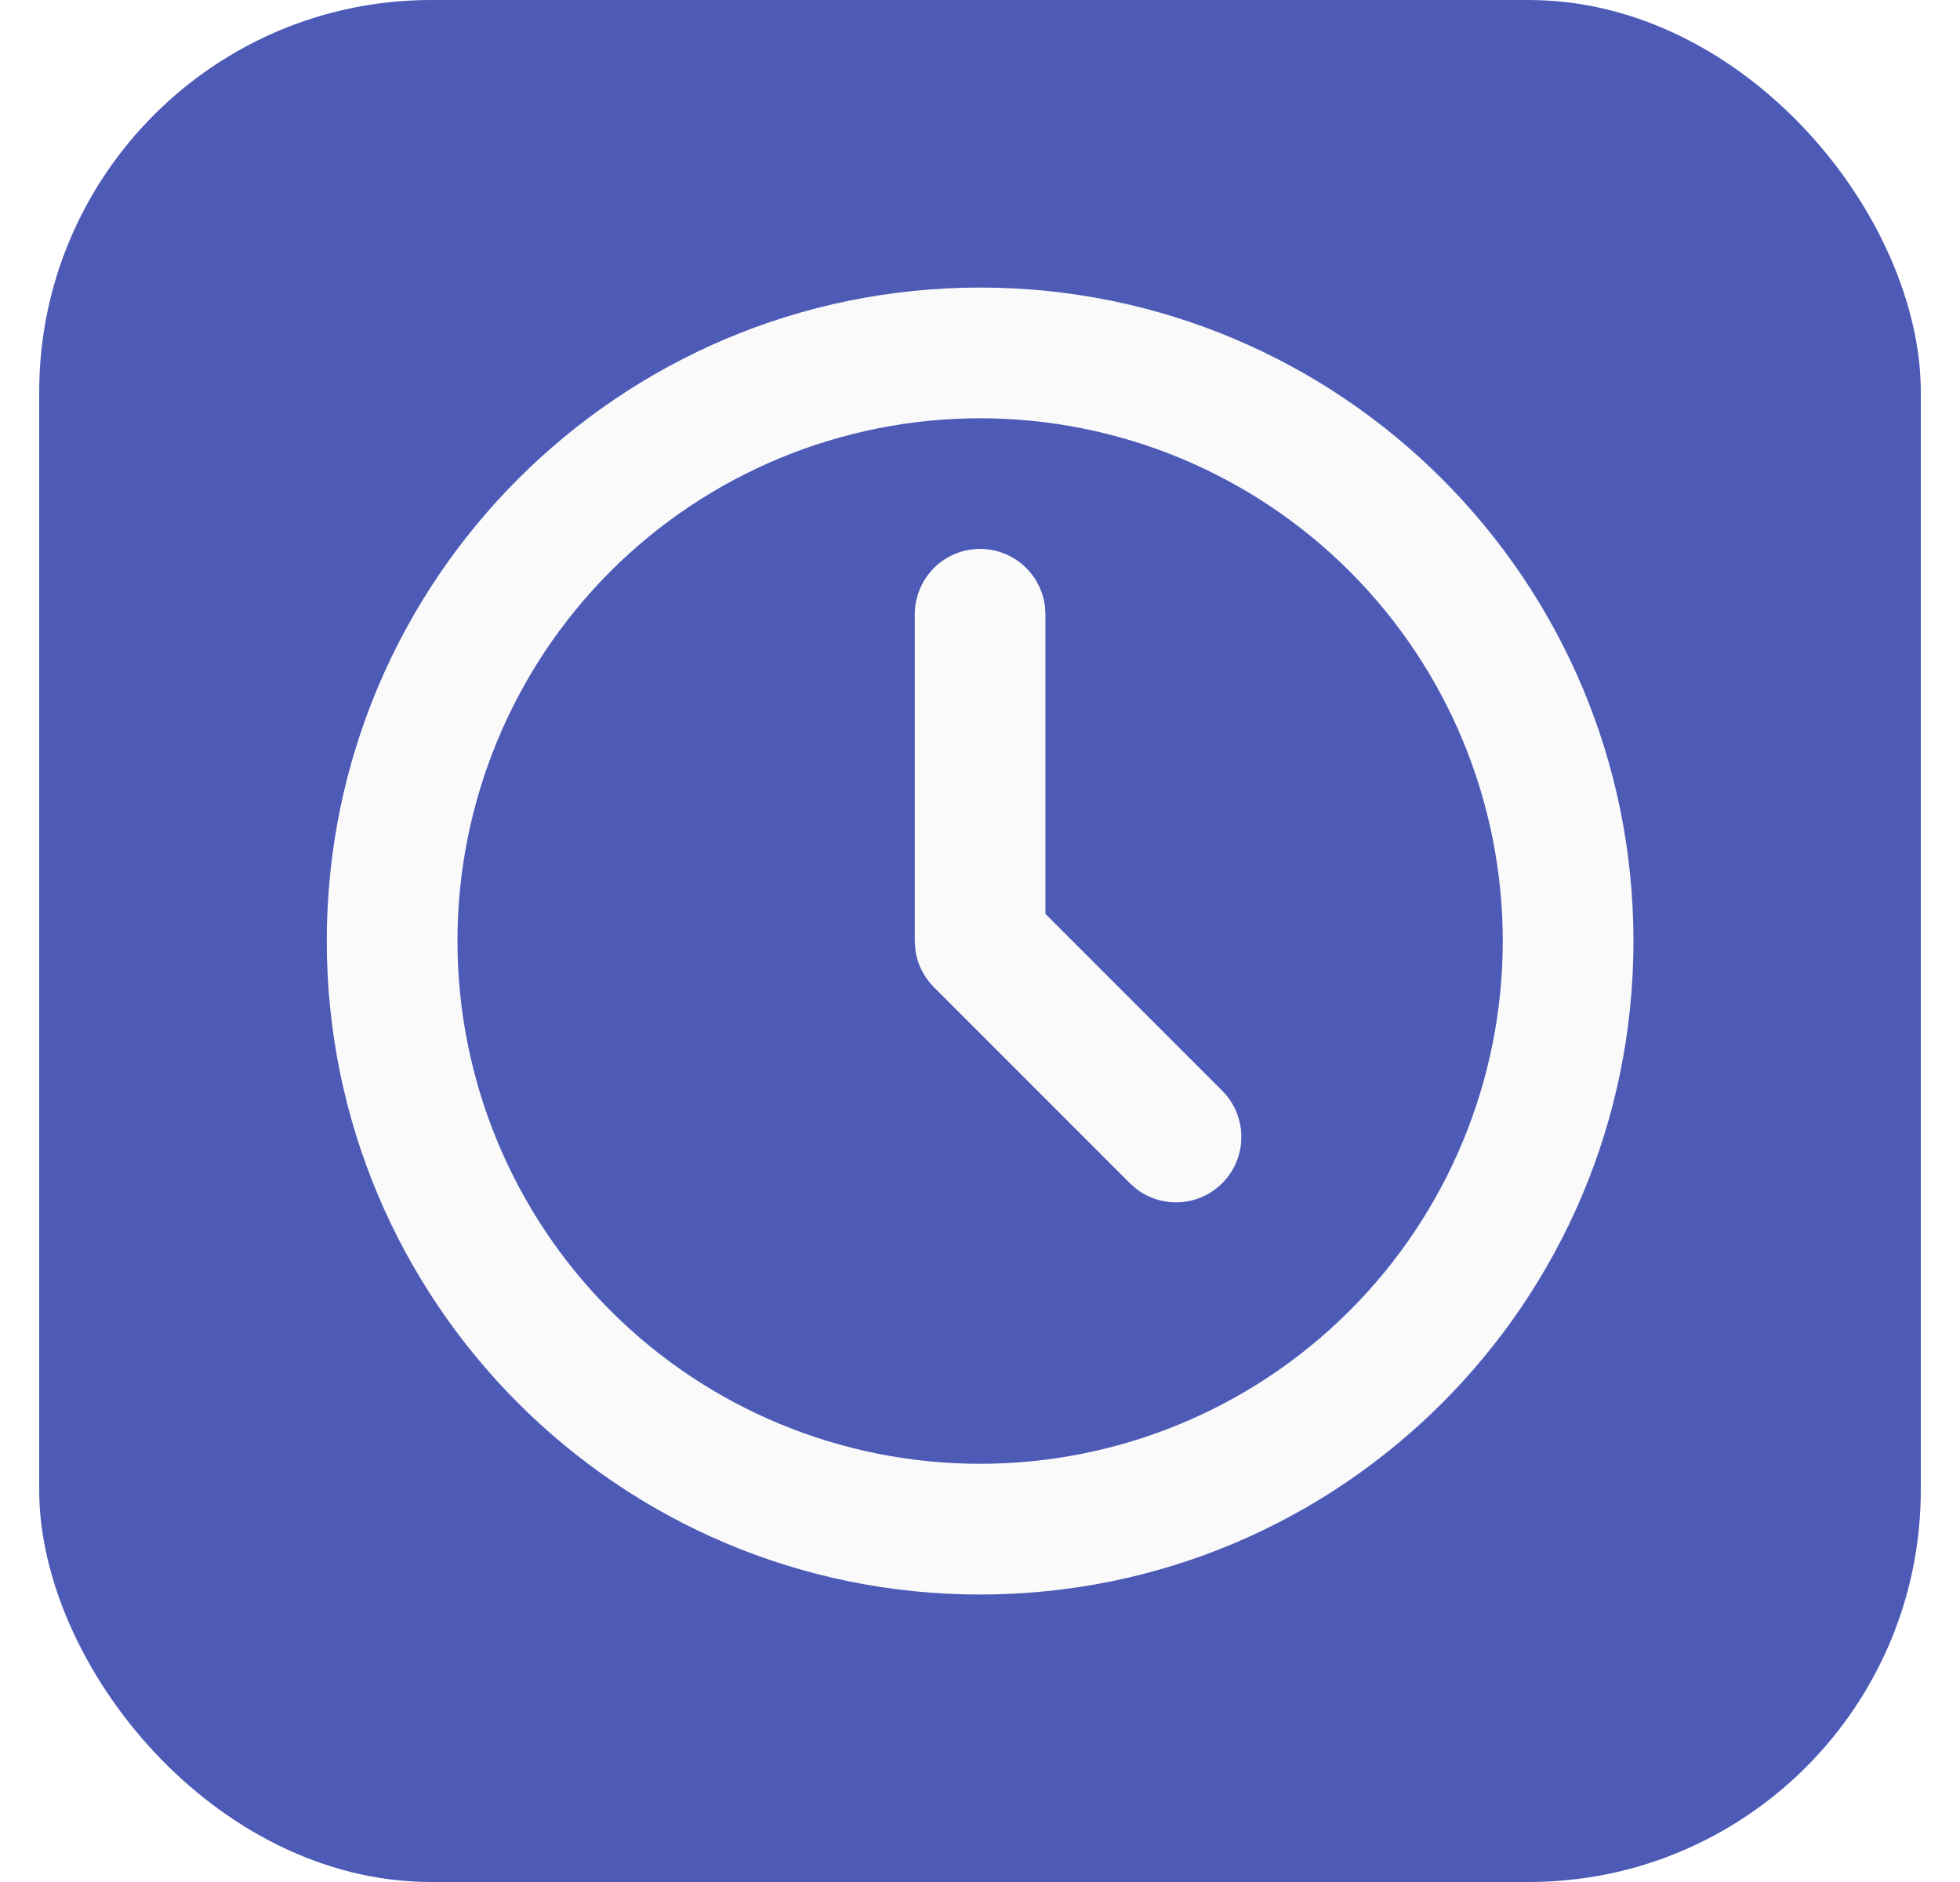
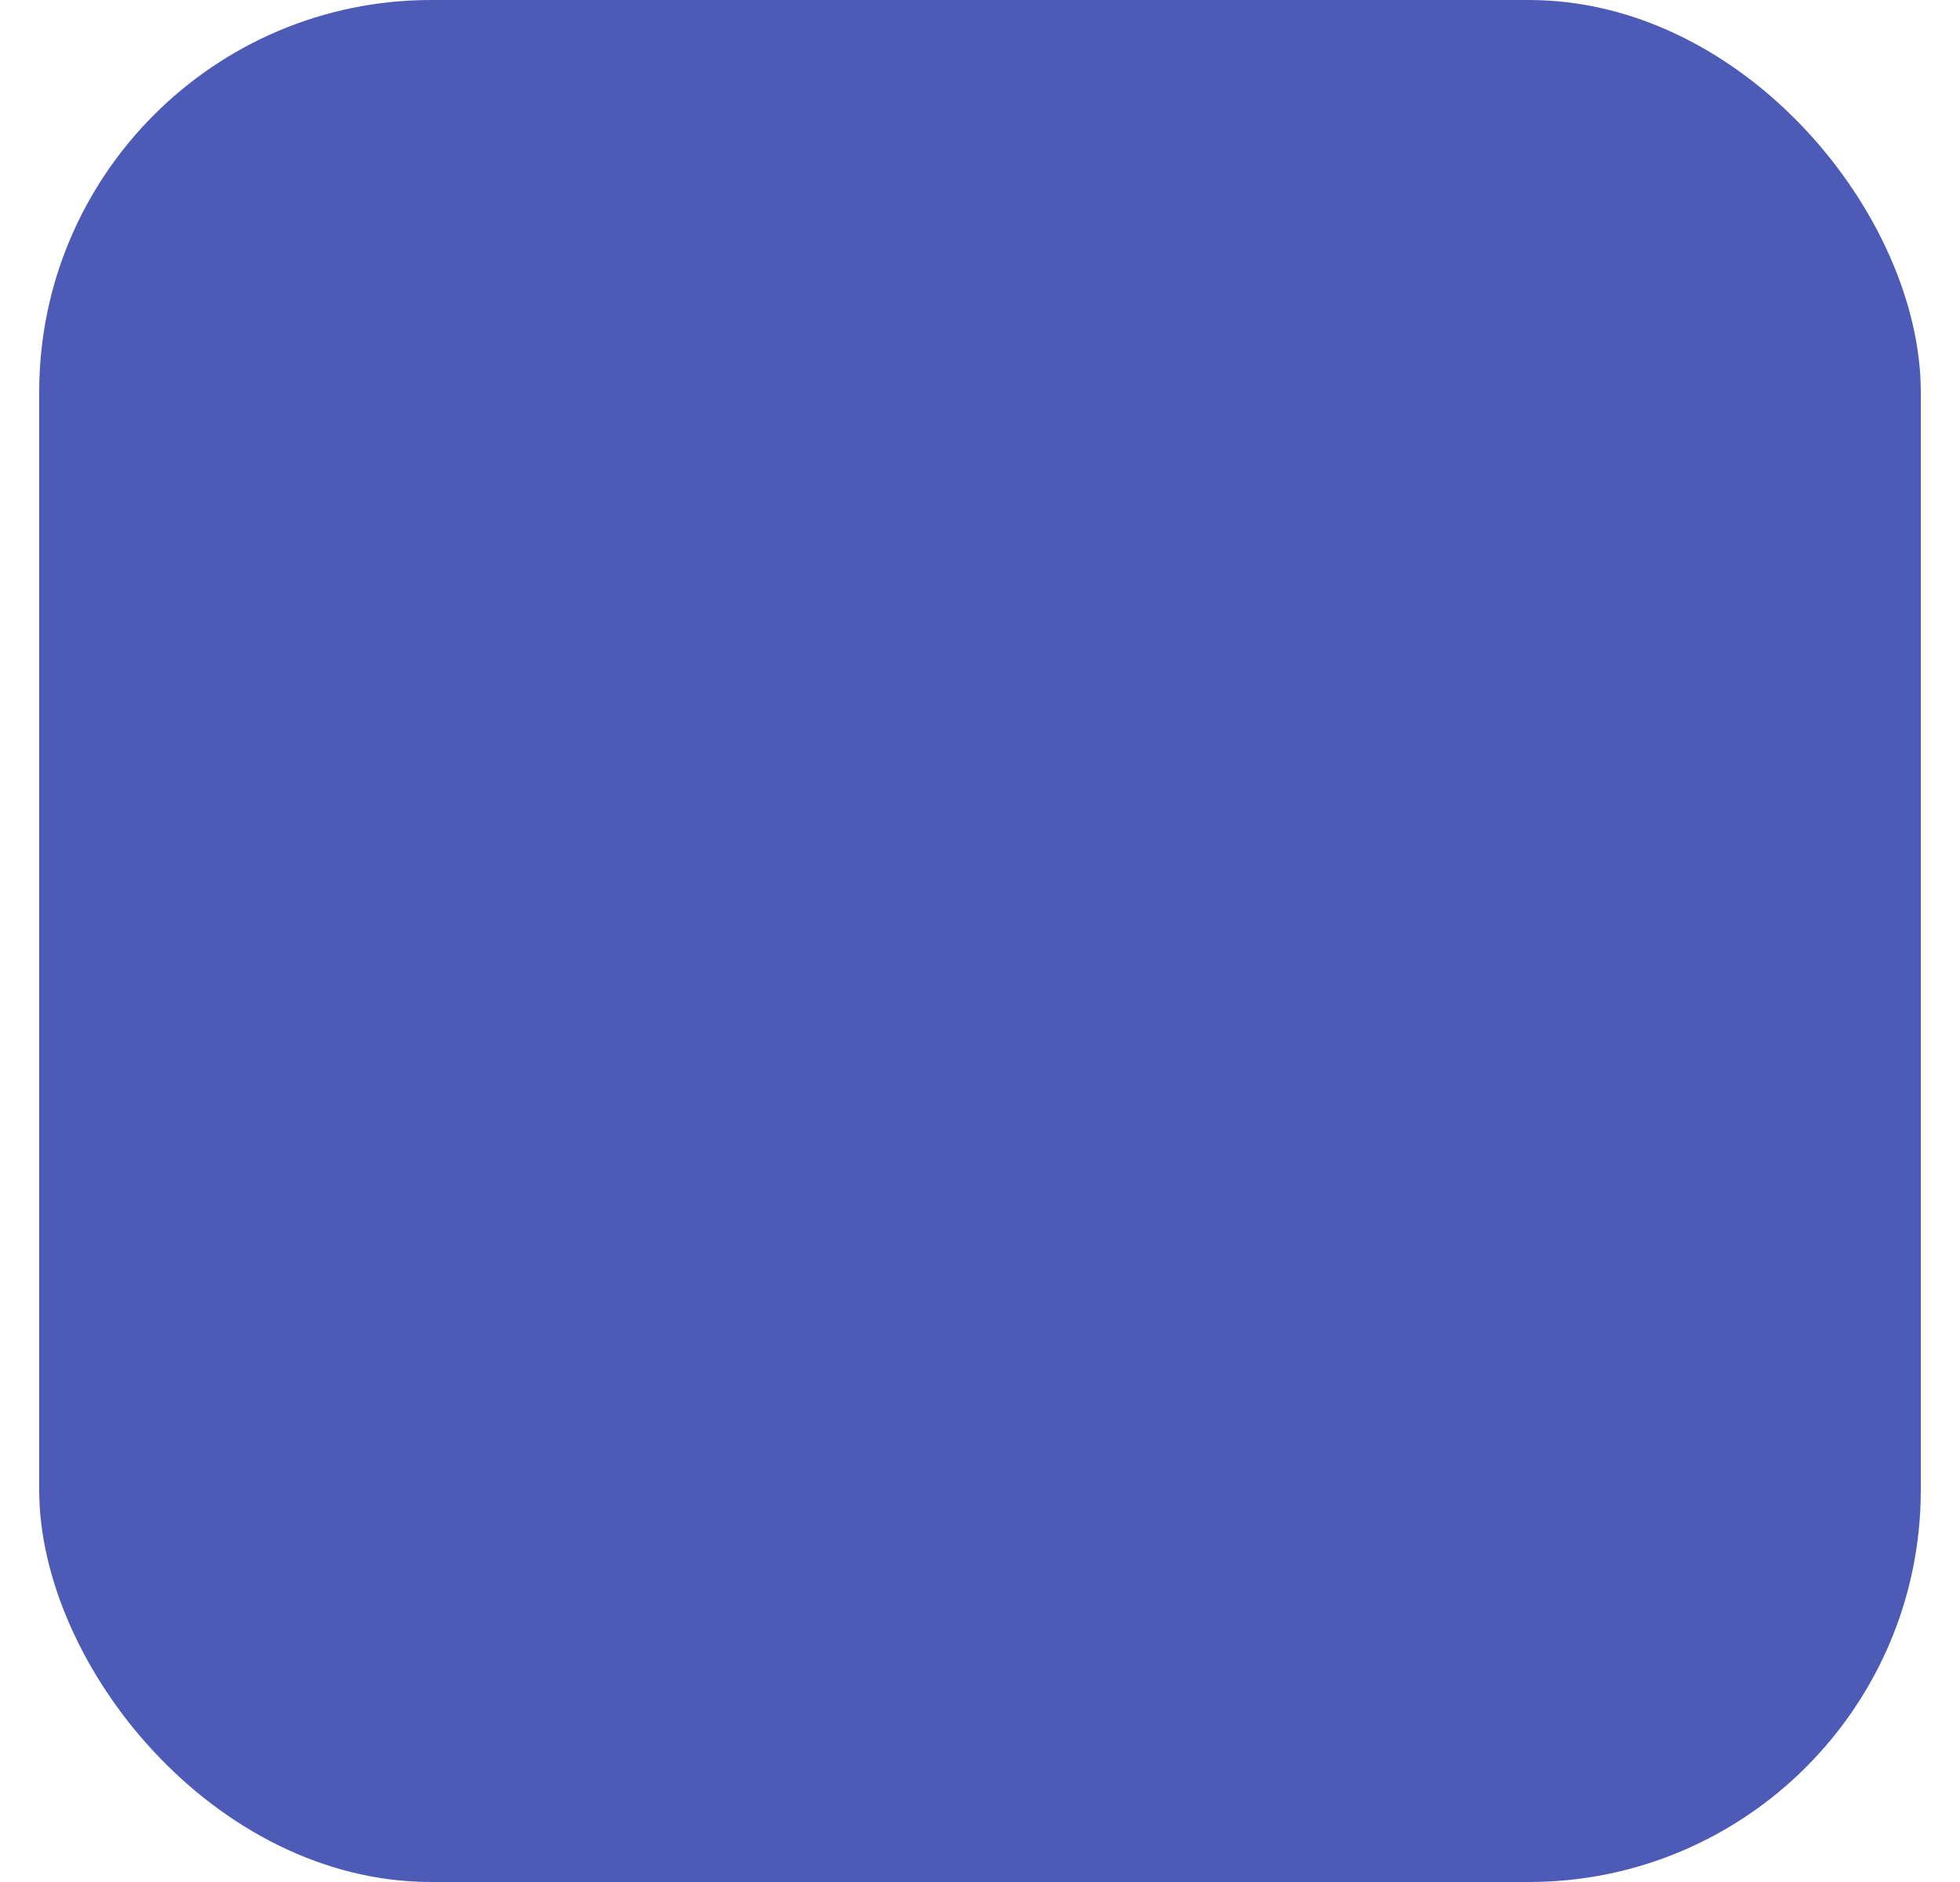
<svg xmlns="http://www.w3.org/2000/svg" width="25" height="24" viewBox="0 0 25 24" fill="none">
  <g filter="url(#filter0_i_1_173)">
    <rect x="0.5" width="24" height="24" rx="5" fill="#4D5BB7" />
  </g>
  <g clip-path="url(#clip0_1_173)">
-     <path d="M12.501 3.667C17.104 3.667 20.835 7.398 20.835 12C20.835 16.603 17.104 20.334 12.501 20.334C7.899 20.334 4.168 16.603 4.168 12C4.168 7.398 7.899 3.667 12.501 3.667ZM12.501 5.334C10.733 5.334 9.037 6.036 7.787 7.286C6.537 8.537 5.835 10.232 5.835 12C5.835 13.768 6.537 15.464 7.787 16.714C9.037 17.965 10.733 18.667 12.501 18.667C14.269 18.667 15.965 17.965 17.215 16.714C18.466 15.464 19.168 13.768 19.168 12C19.168 10.232 18.466 8.537 17.215 7.286C15.965 6.036 14.269 5.334 12.501 5.334ZM12.501 7C12.705 7 12.902 7.075 13.055 7.211C13.207 7.347 13.305 7.533 13.329 7.736L13.335 7.834V11.655L15.591 13.911C15.74 14.061 15.827 14.262 15.833 14.474C15.84 14.686 15.765 14.892 15.625 15.051C15.485 15.209 15.29 15.309 15.079 15.329C14.868 15.349 14.658 15.288 14.491 15.159L14.412 15.089L11.912 12.589C11.783 12.46 11.699 12.291 11.675 12.11L11.668 12V7.834C11.668 7.613 11.756 7.401 11.912 7.244C12.068 7.088 12.28 7 12.501 7Z" fill="#FAFAFA" />
+     <path d="M12.501 3.667C17.104 3.667 20.835 7.398 20.835 12C20.835 16.603 17.104 20.334 12.501 20.334C7.899 20.334 4.168 16.603 4.168 12C4.168 7.398 7.899 3.667 12.501 3.667ZC10.733 5.334 9.037 6.036 7.787 7.286C6.537 8.537 5.835 10.232 5.835 12C5.835 13.768 6.537 15.464 7.787 16.714C9.037 17.965 10.733 18.667 12.501 18.667C14.269 18.667 15.965 17.965 17.215 16.714C18.466 15.464 19.168 13.768 19.168 12C19.168 10.232 18.466 8.537 17.215 7.286C15.965 6.036 14.269 5.334 12.501 5.334ZM12.501 7C12.705 7 12.902 7.075 13.055 7.211C13.207 7.347 13.305 7.533 13.329 7.736L13.335 7.834V11.655L15.591 13.911C15.74 14.061 15.827 14.262 15.833 14.474C15.84 14.686 15.765 14.892 15.625 15.051C15.485 15.209 15.29 15.309 15.079 15.329C14.868 15.349 14.658 15.288 14.491 15.159L14.412 15.089L11.912 12.589C11.783 12.46 11.699 12.291 11.675 12.11L11.668 12V7.834C11.668 7.613 11.756 7.401 11.912 7.244C12.068 7.088 12.28 7 12.501 7Z" fill="#FAFAFA" />
  </g>
  <defs>
    <filter id="filter0_i_1_173" x="0.5" y="0" width="24" height="24" filterUnits="userSpaceOnUse" color-interpolation-filters="sRGB">
      <feFlood flood-opacity="0" result="BackgroundImageFix" />
      <feBlend mode="normal" in="SourceGraphic" in2="BackgroundImageFix" result="shape" />
      <feColorMatrix in="SourceAlpha" type="matrix" values="0 0 0 0 0 0 0 0 0 0 0 0 0 0 0 0 0 0 127 0" result="hardAlpha" />
      <feOffset />
      <feGaussianBlur stdDeviation="12.5" />
      <feComposite in2="hardAlpha" operator="arithmetic" k2="-1" k3="1" />
      <feColorMatrix type="matrix" values="0 0 0 0 0.6 0 0 0 0 0.663 0 0 0 0 1 0 0 0 1 0" />
      <feBlend mode="normal" in2="shape" result="effect1_innerShadow_1_173" />
    </filter>
    <clipPath id="clip0_1_173">
-       <rect width="20" height="20" fill="white" transform="translate(2.5 2)" />
-     </clipPath>
+       </clipPath>
  </defs>
</svg>